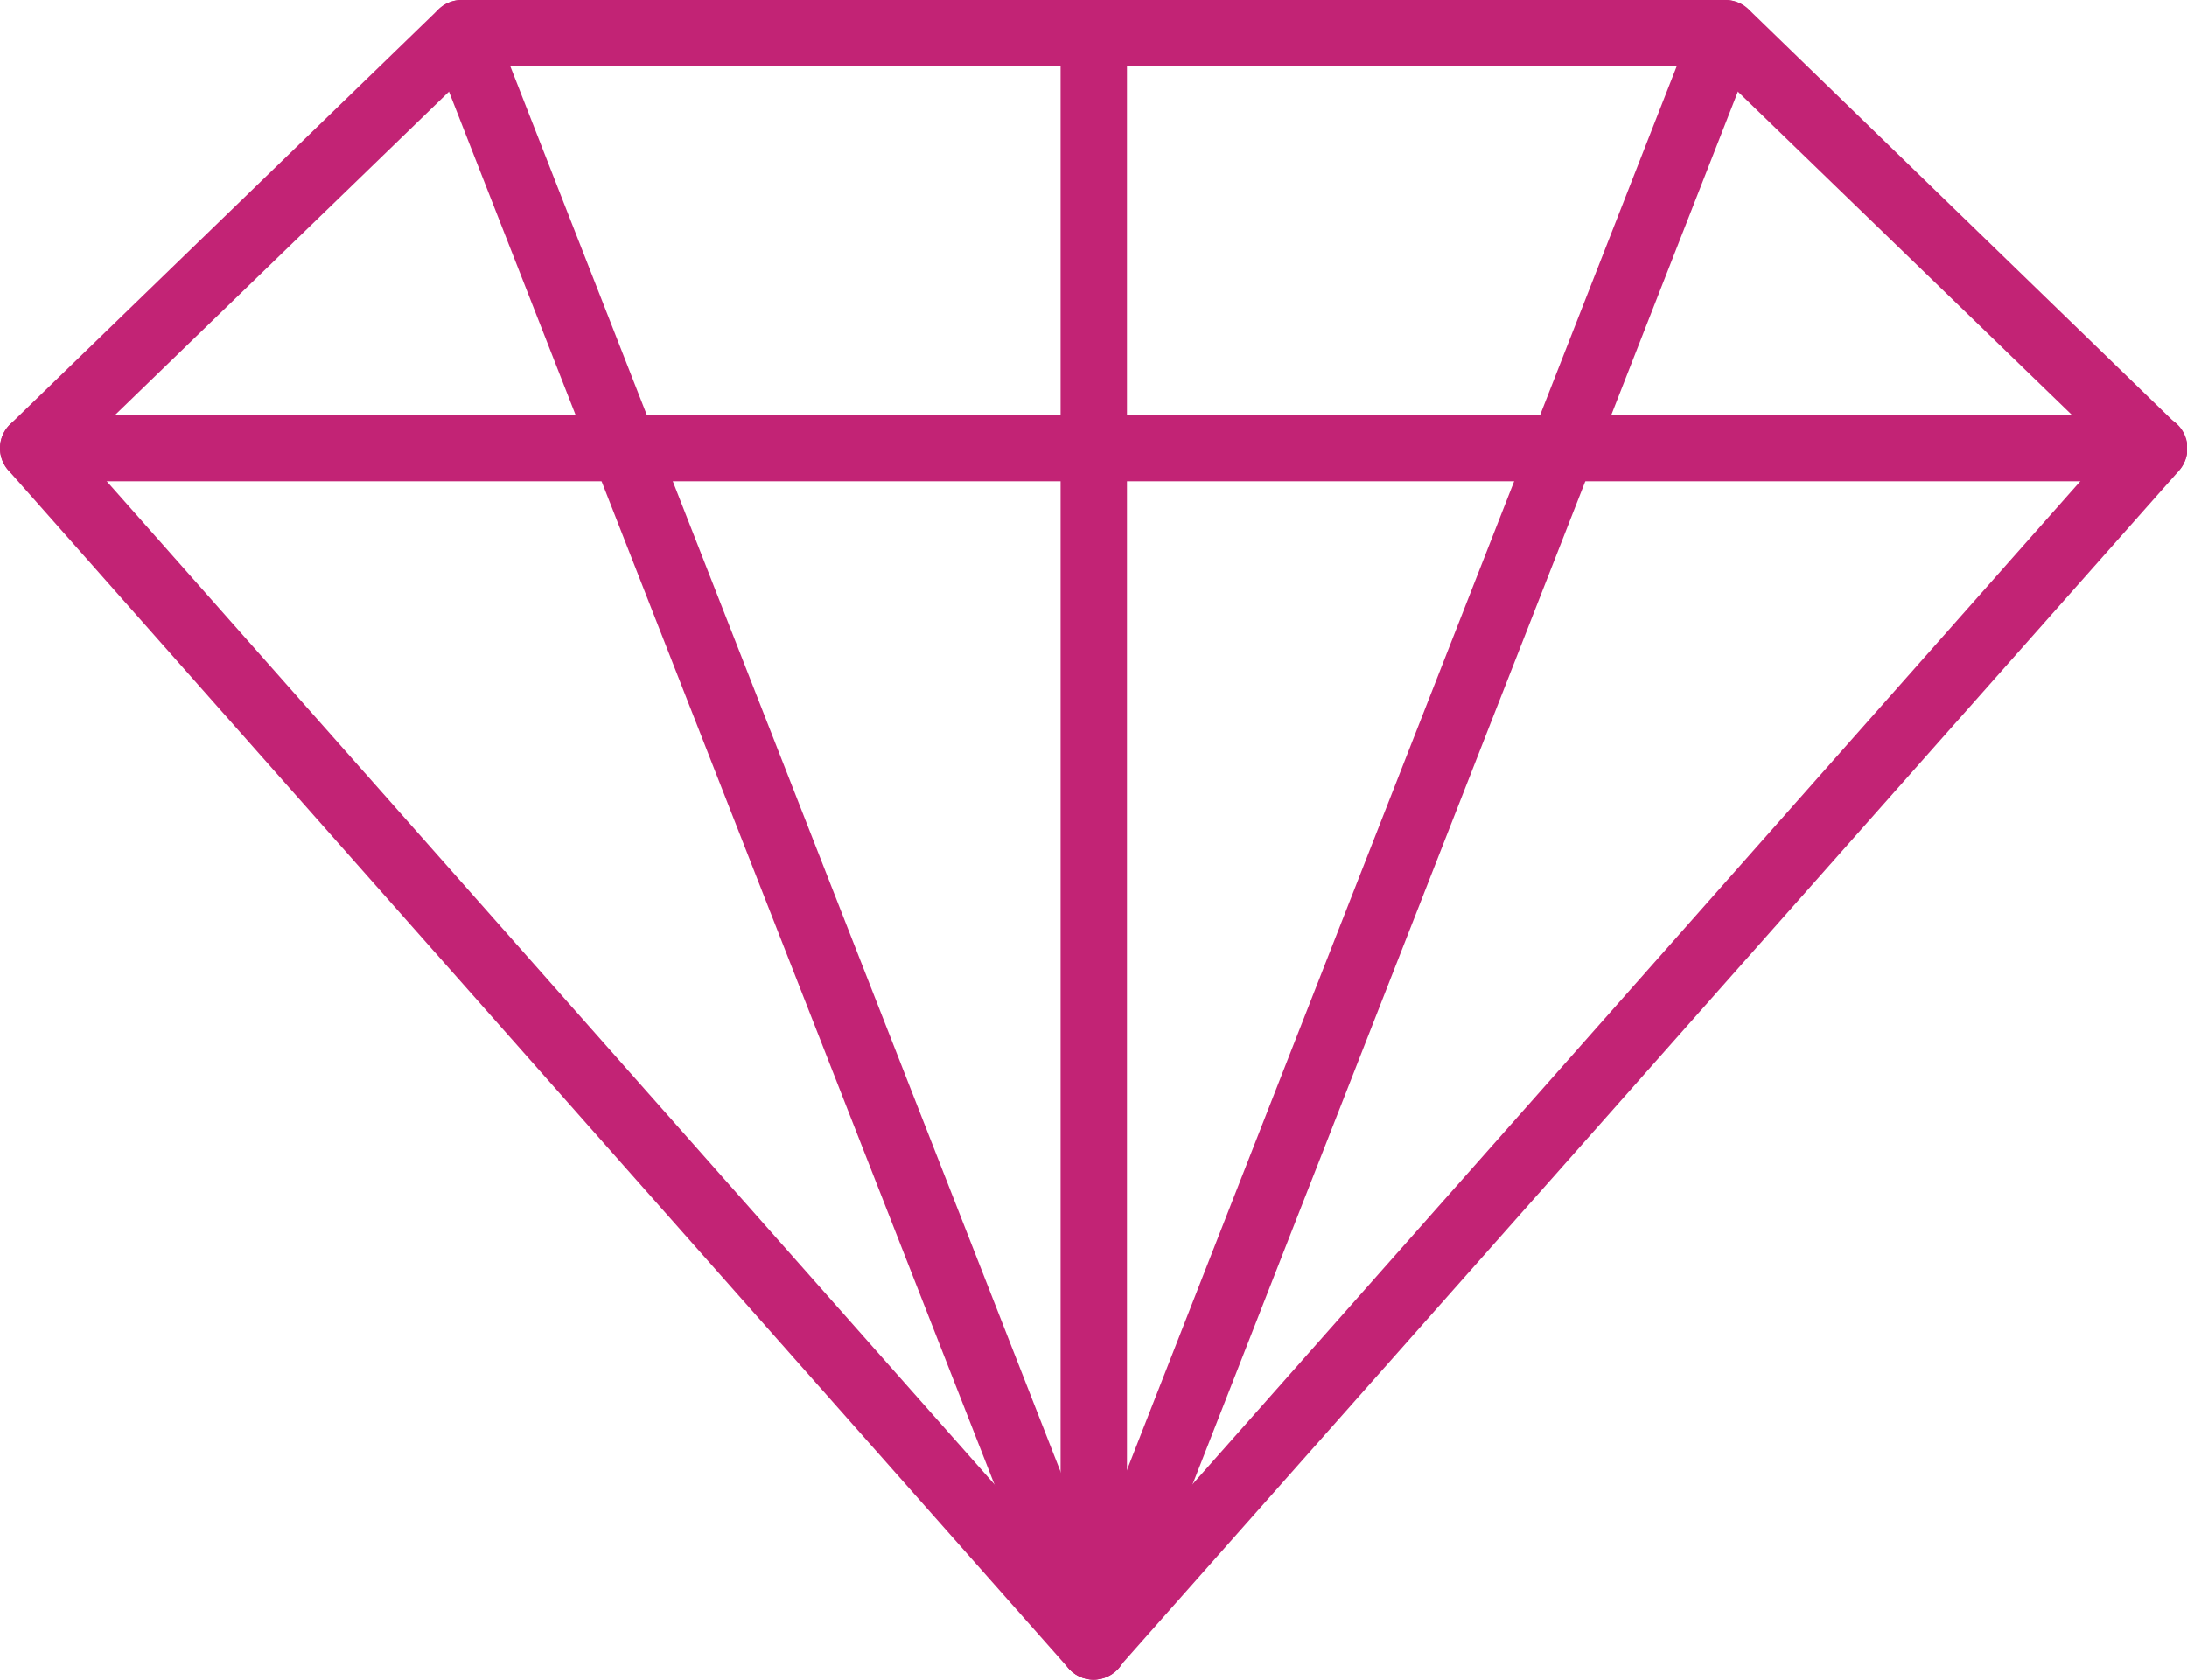
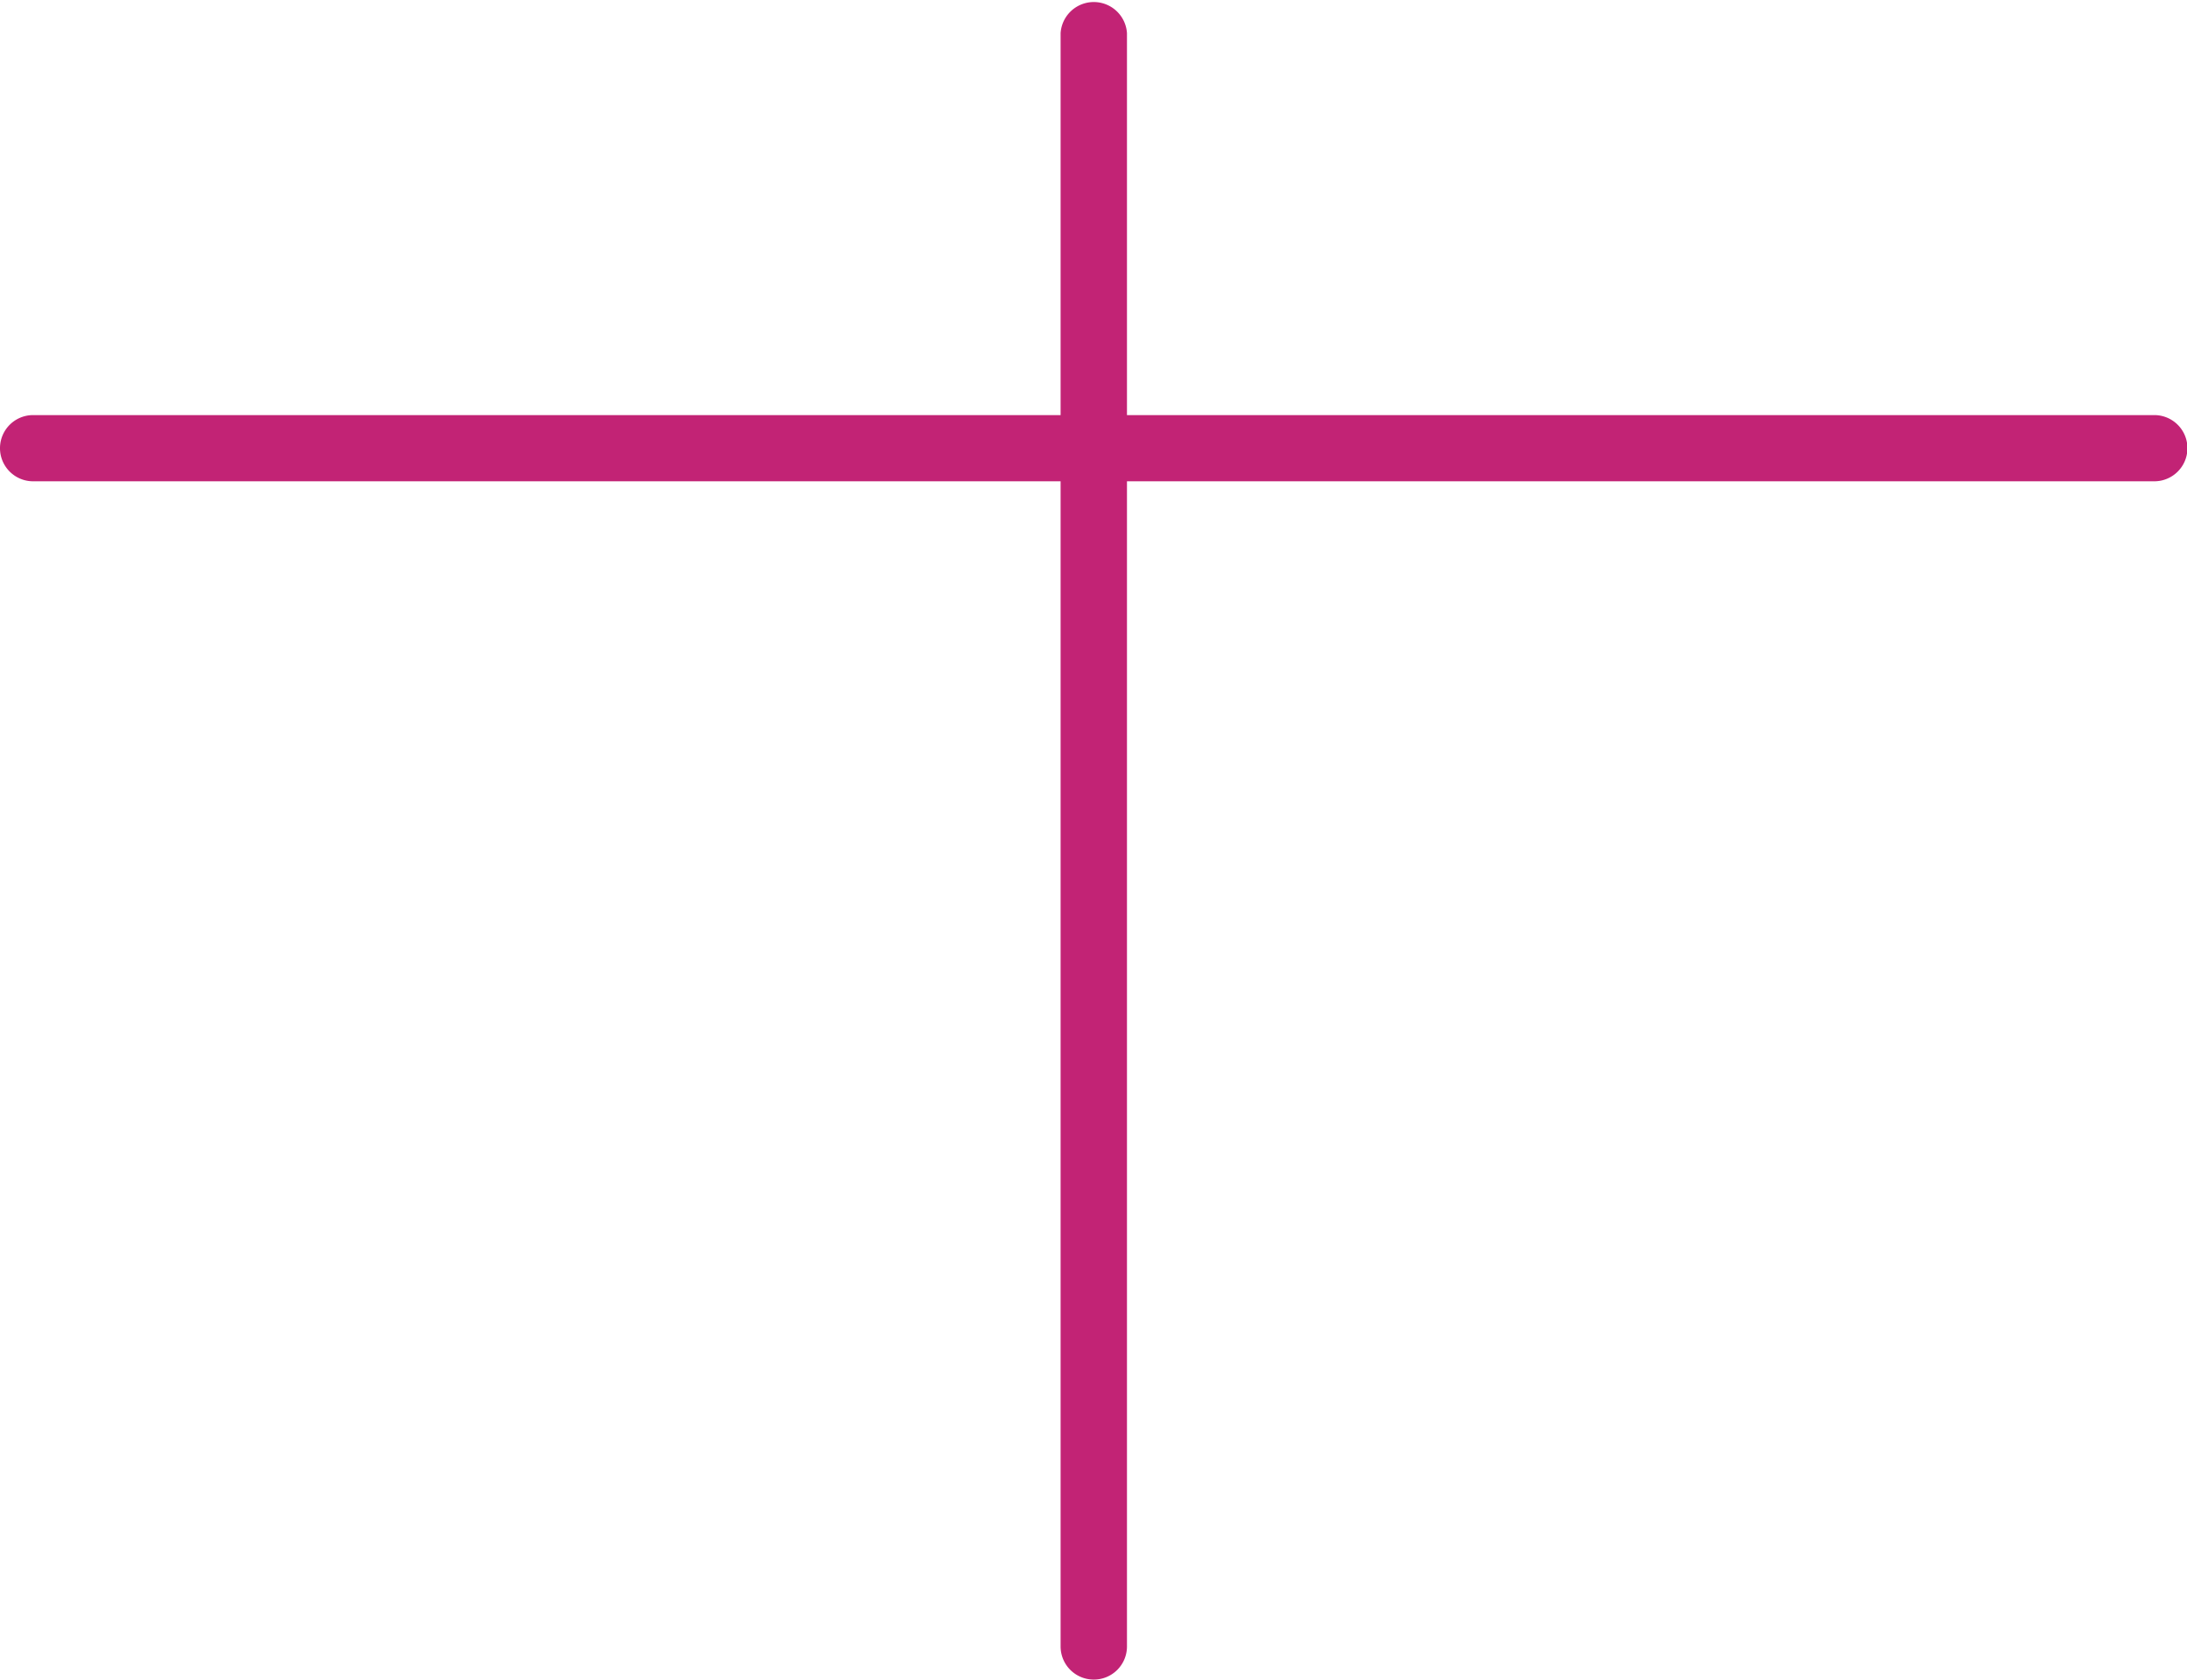
<svg xmlns="http://www.w3.org/2000/svg" viewBox="0 0 152.59 117.22">
  <defs>
    <style>.cls-1{fill:#c22375;}</style>
  </defs>
  <g id="Layer_2" data-name="Layer 2">
    <g id="_Layer_" data-name="&lt;Layer&gt;">
-       <path class="cls-1" d="M76.29,117.22a2.34,2.34,0,0,1-1.73-.78L.58,32.82a2.33,2.33,0,0,1,.12-3.2L30.6.65A2.32,2.32,0,0,1,32.21,0h88.16A2.3,2.3,0,0,1,122,.65l29.9,29a2.33,2.33,0,0,1,.13,3.2L78,116.44A2.32,2.32,0,0,1,76.29,117.22ZM5.51,31.4l70.78,80,70.79-80L119.43,4.63H33.15Z" />
-       <path class="cls-1" d="M76.29,117.22a2.31,2.31,0,0,1-2.15-1.47L30.06,3.16a2.31,2.31,0,0,1,4.31-1.69l41.92,107.1L118.22,1.47a2.31,2.31,0,1,1,4.3,1.69L78.45,115.75A2.32,2.32,0,0,1,76.29,117.22Z" />
      <path class="cls-1" d="M76.29,117.22A2.31,2.31,0,0,1,74,114.91V2.31a2.32,2.32,0,0,1,4.63,0v112.6A2.31,2.31,0,0,1,76.29,117.22Z" />
      <path class="cls-1" d="M150.27,33.59H2.31a2.31,2.31,0,0,1,0-4.62h148a2.31,2.31,0,1,1,0,4.62Z" />
    </g>
  </g>
</svg>